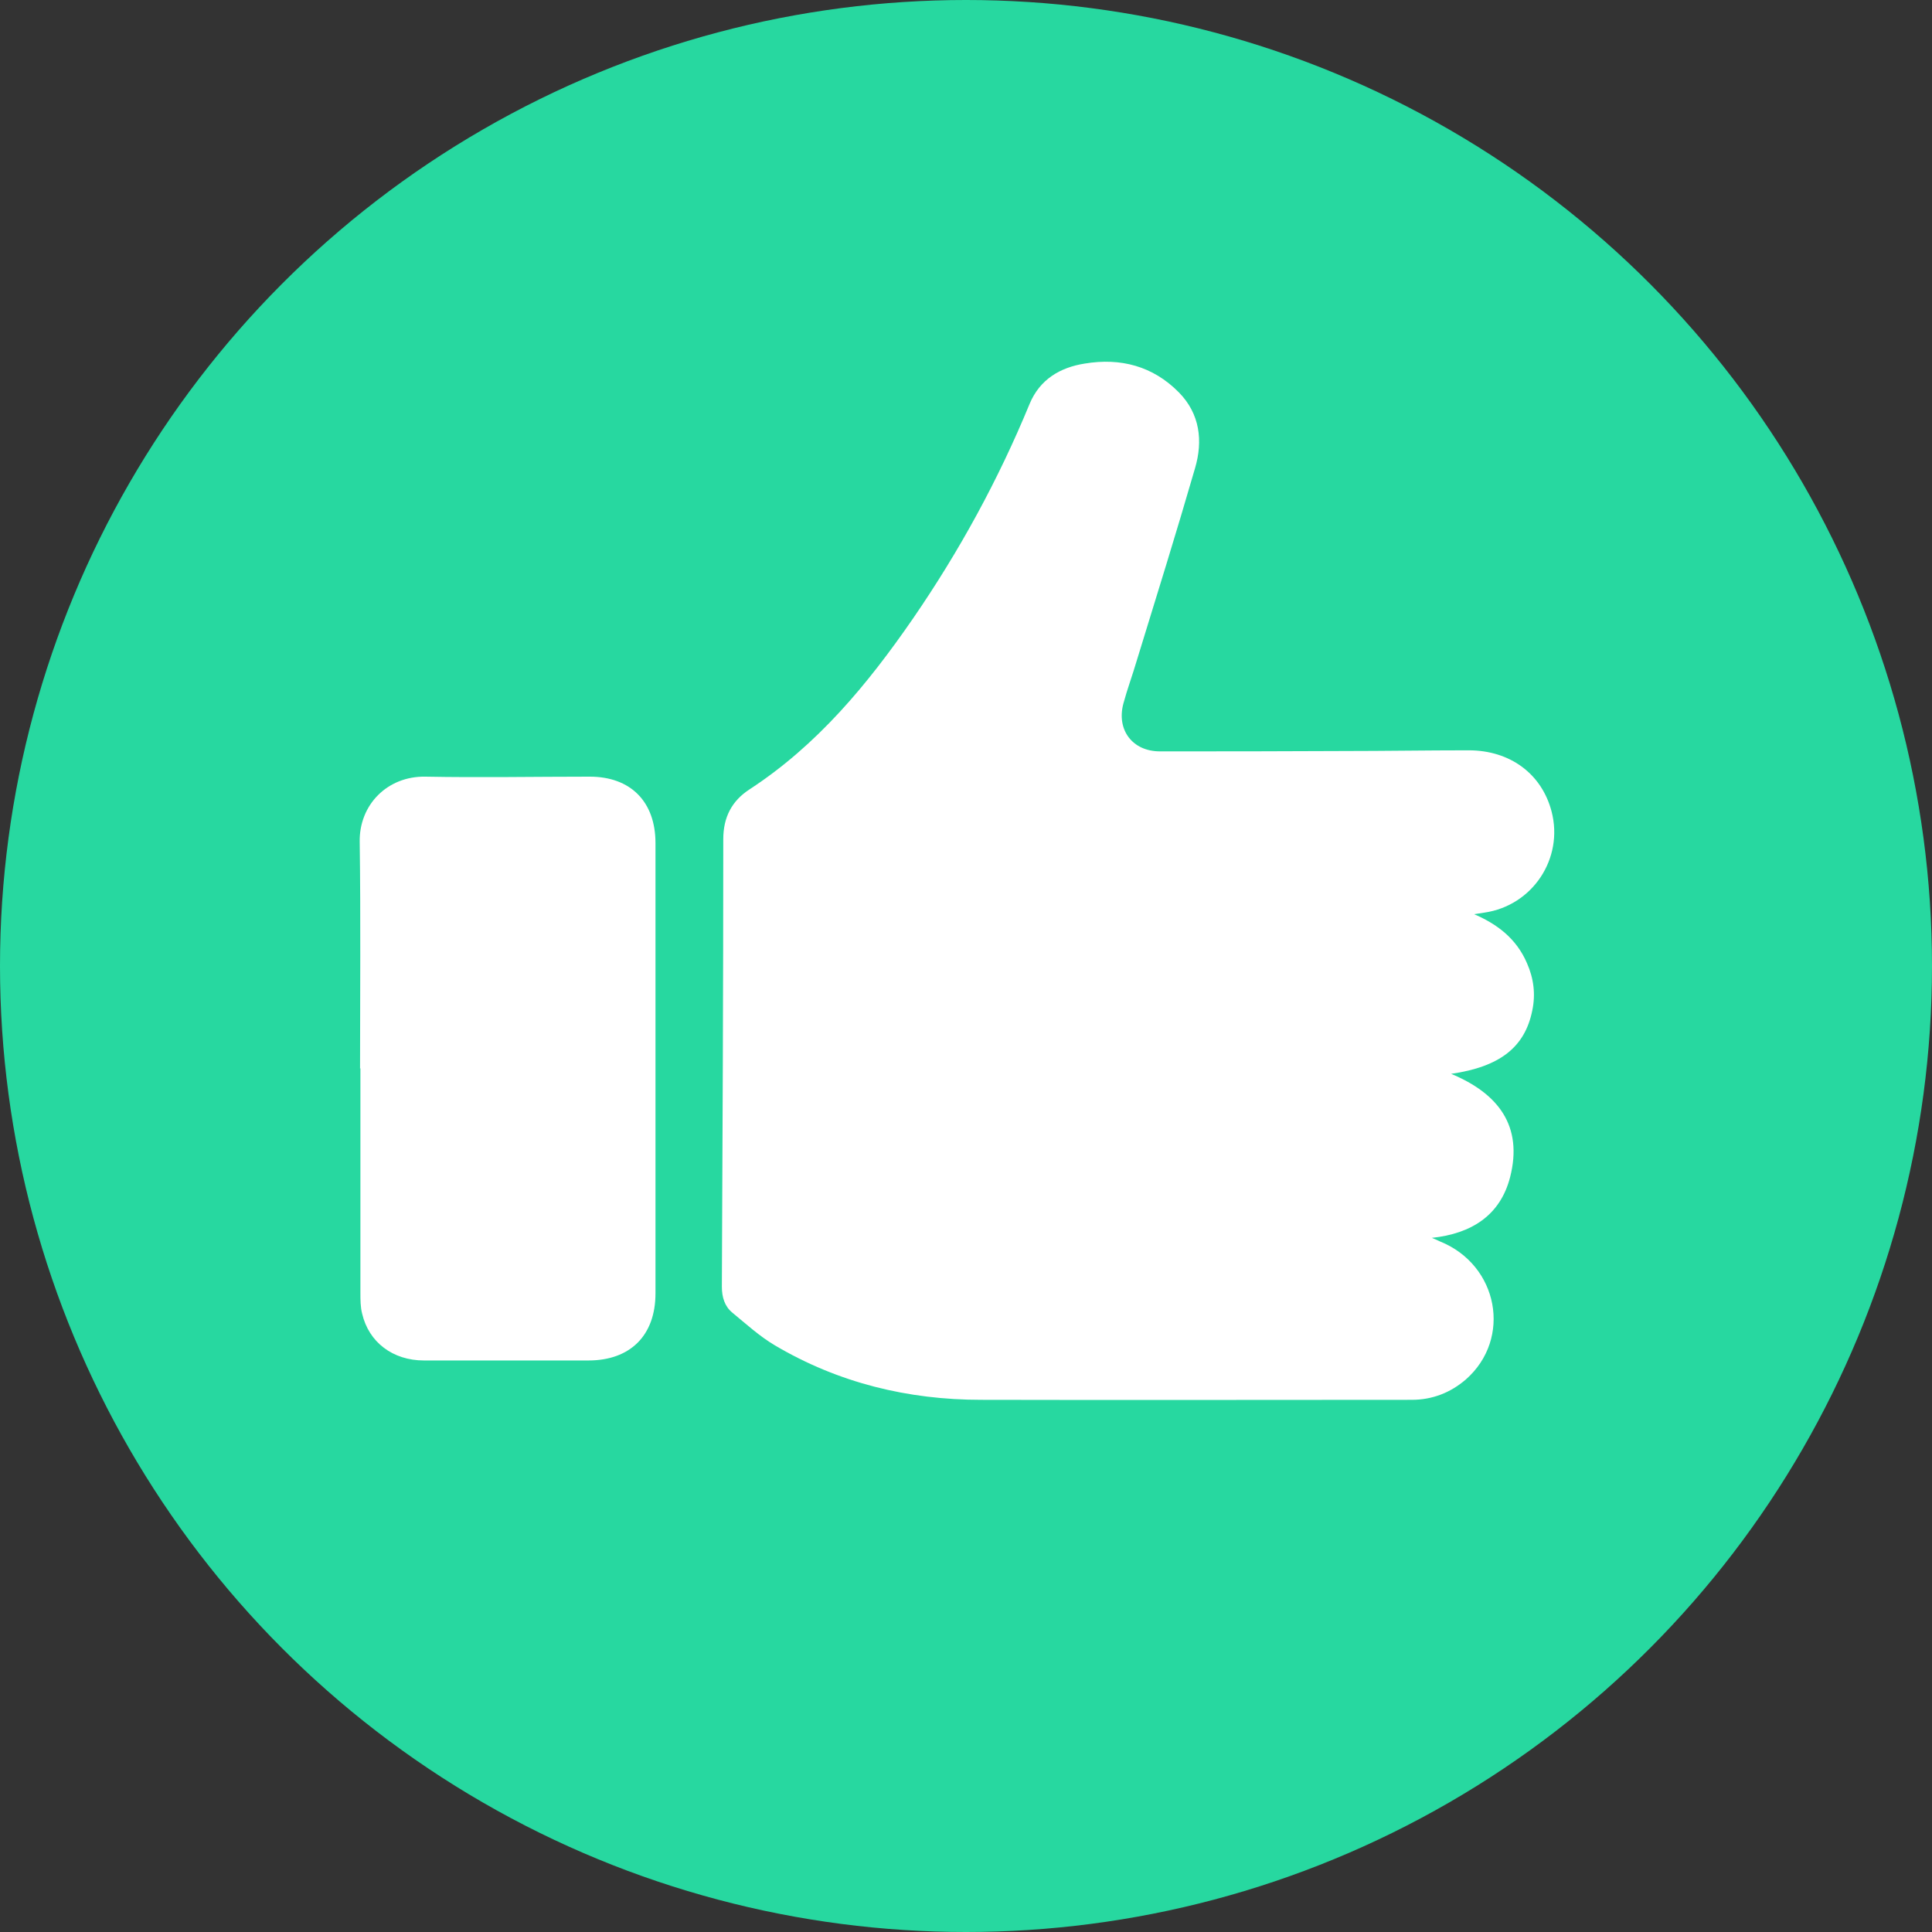
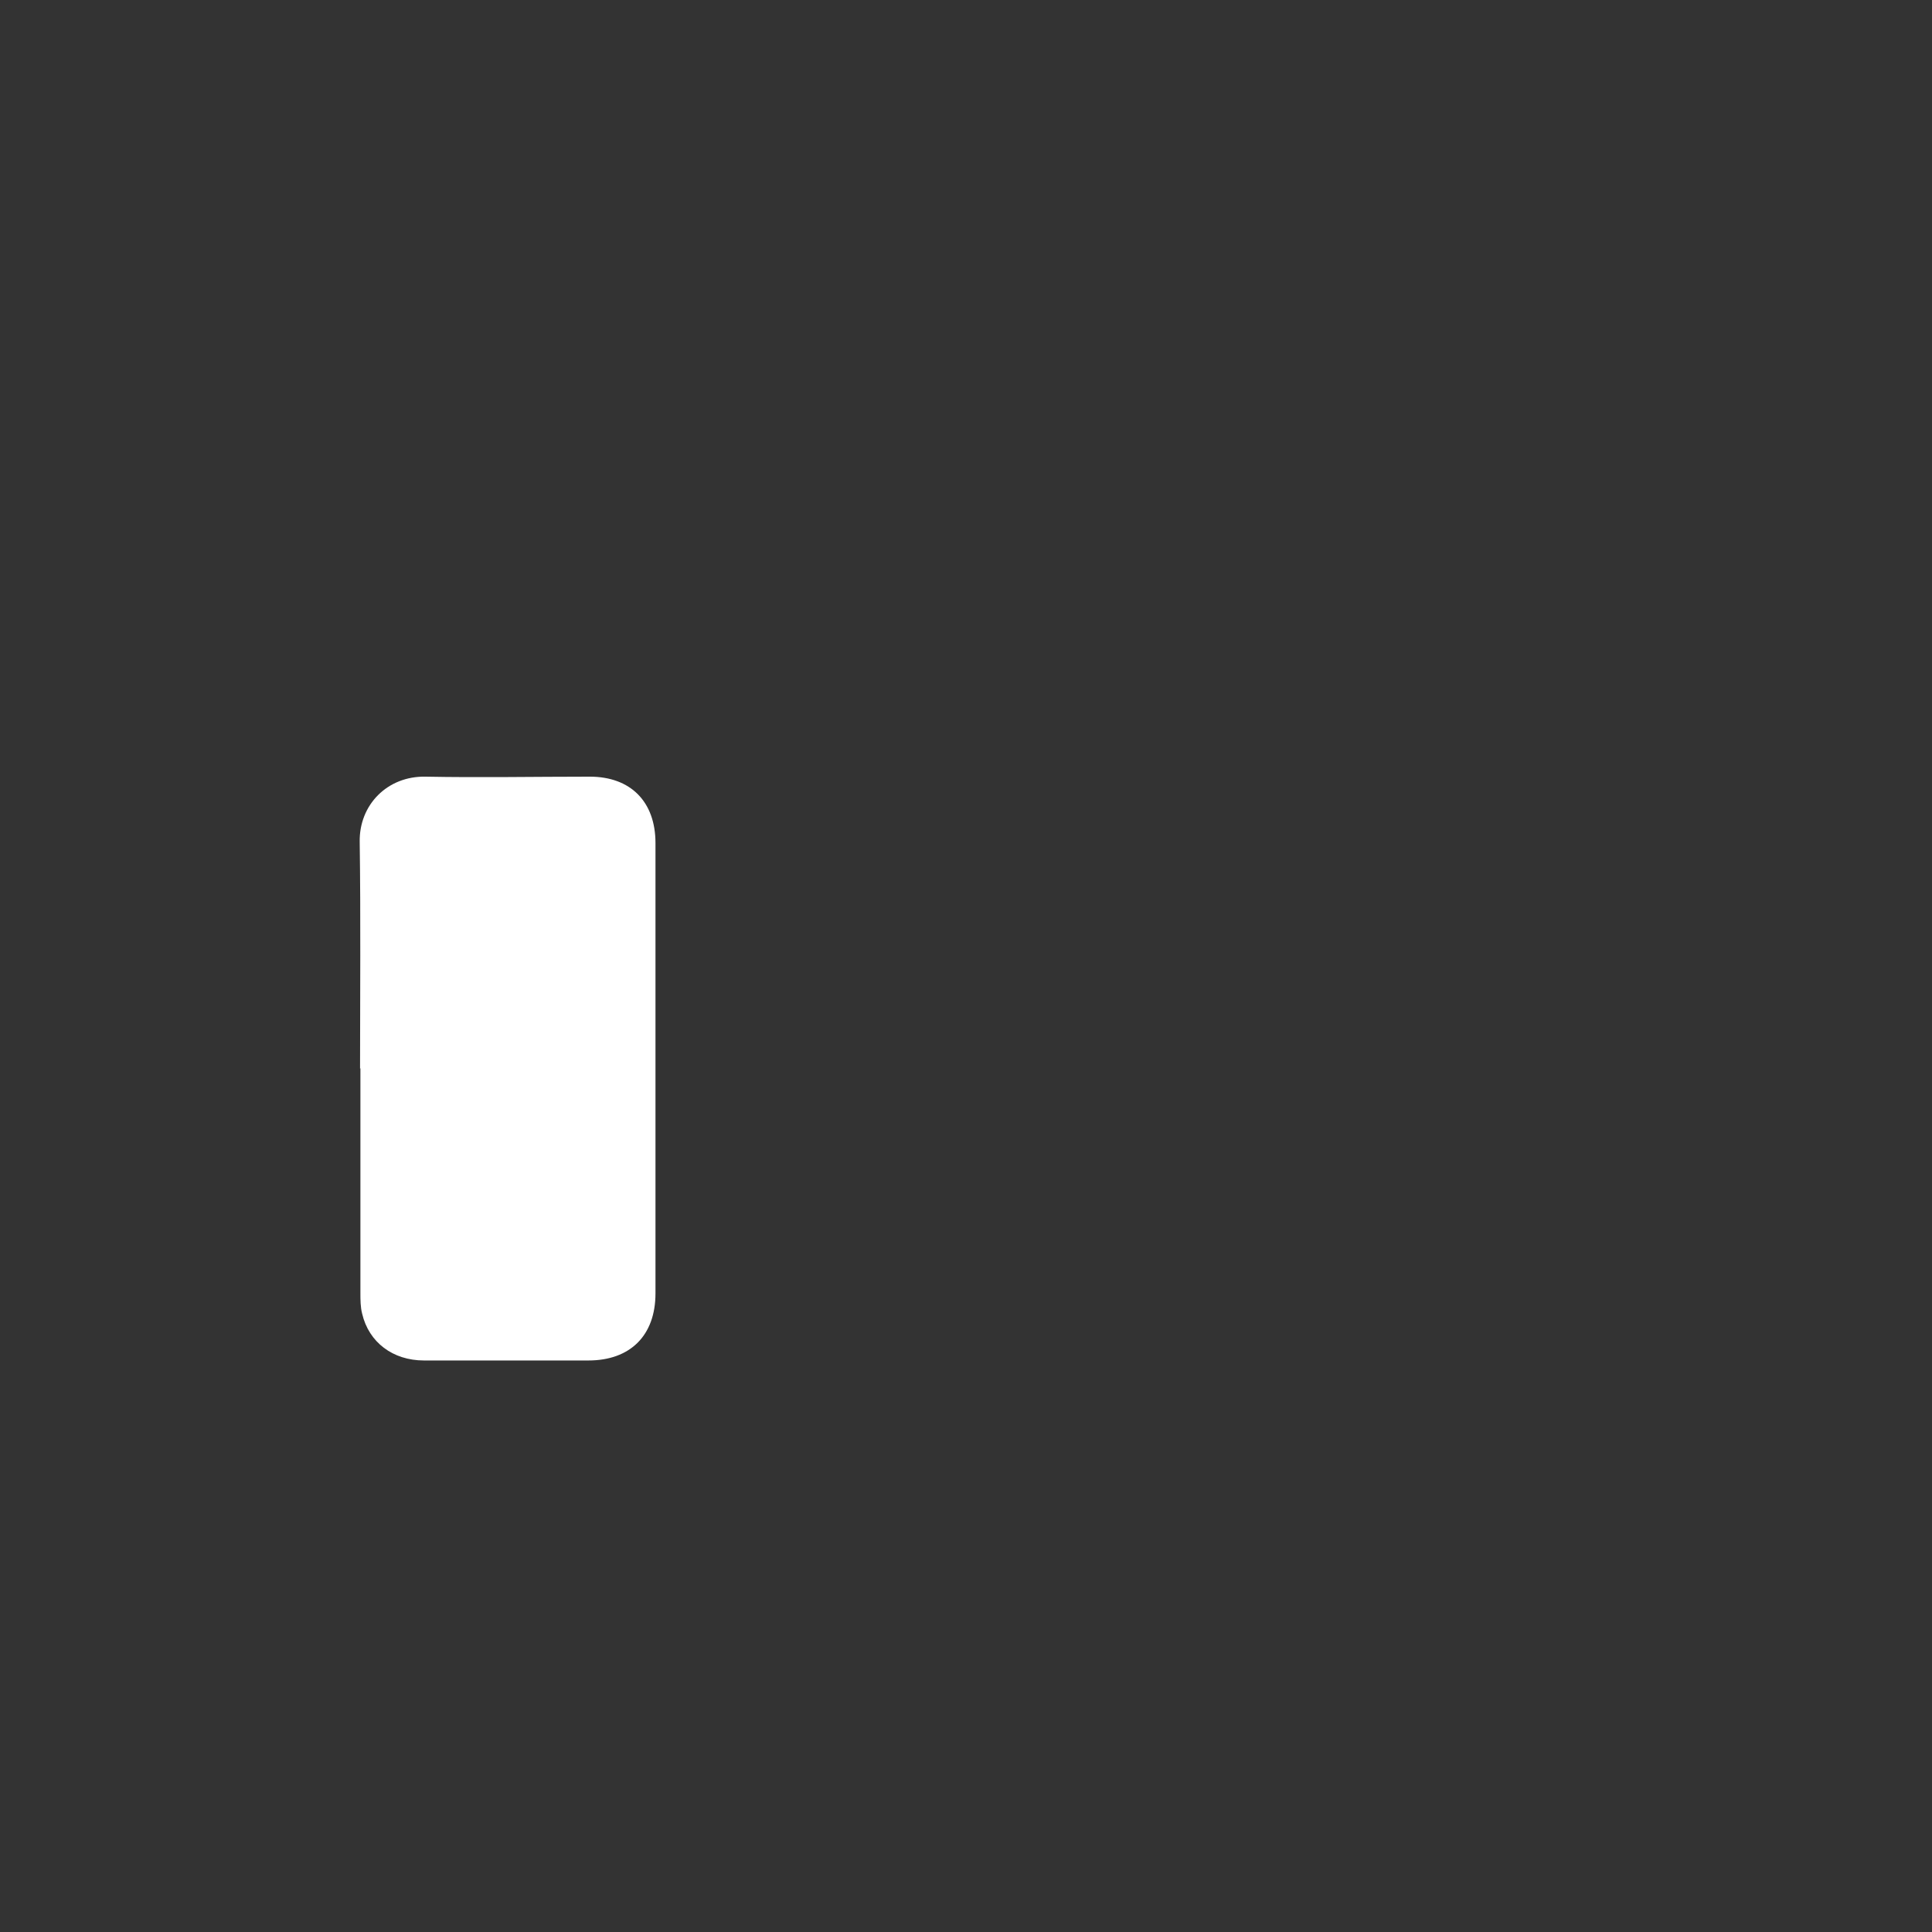
<svg xmlns="http://www.w3.org/2000/svg" viewBox="0 0 55 55">
  <rect x="0" y="0" width="55" height="55" fill="#333333" stroke="none" />
  <defs>
    <style>.d{fill:#fff;}.e{fill:#27d8a0;}</style>
  </defs>
  <g id="a" />
  <g id="b">
    <g id="c">
      <g>
-         <circle class="e" cx="27.5" cy="27.5" r="27.5" />
        <g>
-           <path class="d" d="M41.93,26.01c.69,.29,1.24,.71,1.54,1.41,.19,.43,.25,.88,.15,1.35-.21,1.04-.92,1.6-2.31,1.8,1.35,.56,2.05,1.49,1.68,2.94-.28,1.09-1.1,1.61-2.23,1.73,.08,.03,.15,.06,.23,.1,1.67,.67,2.06,2.77,.74,3.93-.44,.38-.96,.58-1.54,.58-4.09,0-8.18,.01-12.26,0-2.08,0-4.06-.48-5.87-1.55-.44-.26-.82-.61-1.21-.93-.22-.18-.3-.44-.3-.74,.02-4.25,.04-8.49,.04-12.74,0-.62,.24-1.09,.75-1.42,1.93-1.26,3.36-2.99,4.65-4.86,1.32-1.92,2.43-3.95,3.32-6.11,.29-.7,.87-1.04,1.57-1.15,1.02-.17,1.94,.07,2.68,.82,.6,.61,.69,1.38,.46,2.16-.53,1.83-1.1,3.66-1.66,5.48-.12,.41-.27,.81-.38,1.22-.2,.75,.26,1.36,1.04,1.36,1.74,0,3.47,0,5.21-.01,1.19,0,2.38-.02,3.58-.02,1.18,0,2.08,.67,2.36,1.74,.35,1.34-.54,2.68-1.91,2.88-.11,.02-.22,.03-.32,.05Z" />
-           <path class="d" d="M10.25,30.42c0-2.15,.02-4.3-.01-6.45-.02-1.06,.79-1.88,1.87-1.86,1.56,.03,3.12,0,4.68,0,1.16,0,1.87,.71,1.87,1.89,0,2.8,0,5.61,0,8.41,0,1.47,0,2.94,0,4.41,0,1.2-.72,1.91-1.91,1.91-1.56,0-3.12,0-4.68,0-.89,0-1.57-.52-1.76-1.33-.05-.19-.05-.4-.05-.6,0-2.13,0-4.26,0-6.39Z" />
+           <path class="d" d="M10.25,30.42c0-2.15,.02-4.3-.01-6.45-.02-1.06,.79-1.88,1.87-1.86,1.56,.03,3.12,0,4.68,0,1.16,0,1.87,.71,1.87,1.89,0,2.8,0,5.61,0,8.41,0,1.47,0,2.94,0,4.41,0,1.2-.72,1.91-1.91,1.91-1.56,0-3.12,0-4.68,0-.89,0-1.57-.52-1.76-1.33-.05-.19-.05-.4-.05-.6,0-2.13,0-4.26,0-6.39" />
        </g>
      </g>
    </g>
  </g>
</svg>